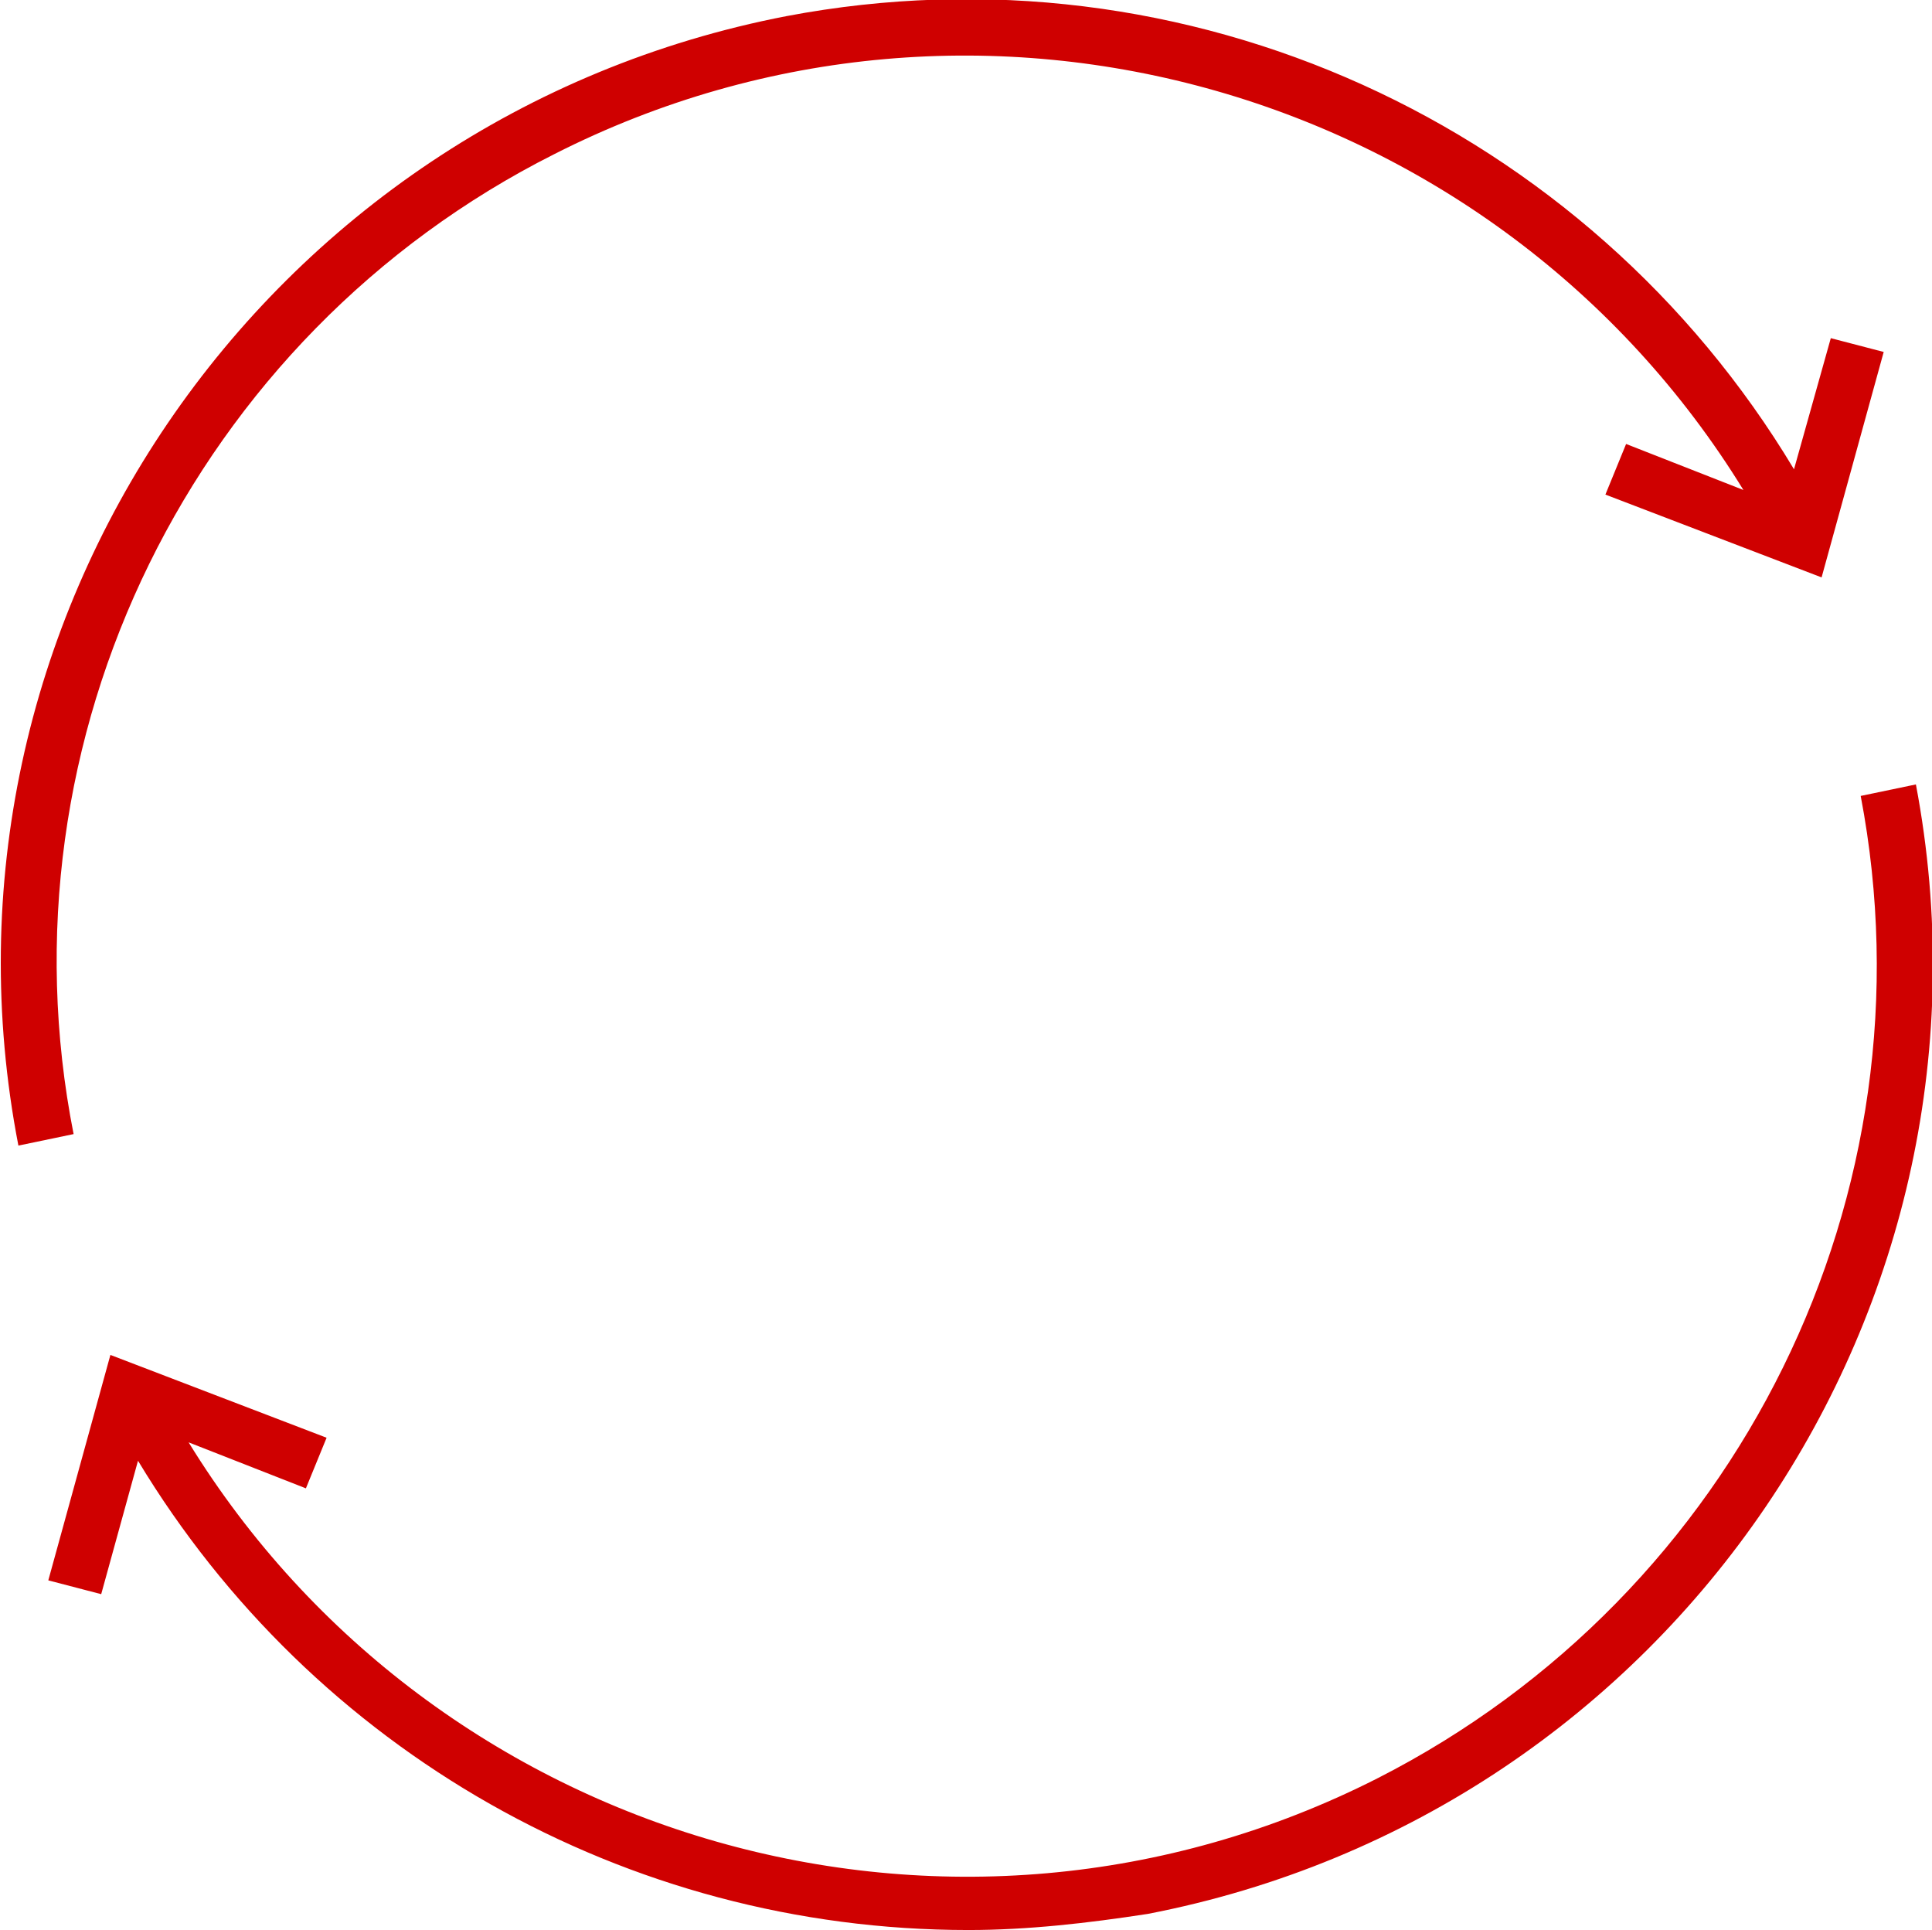
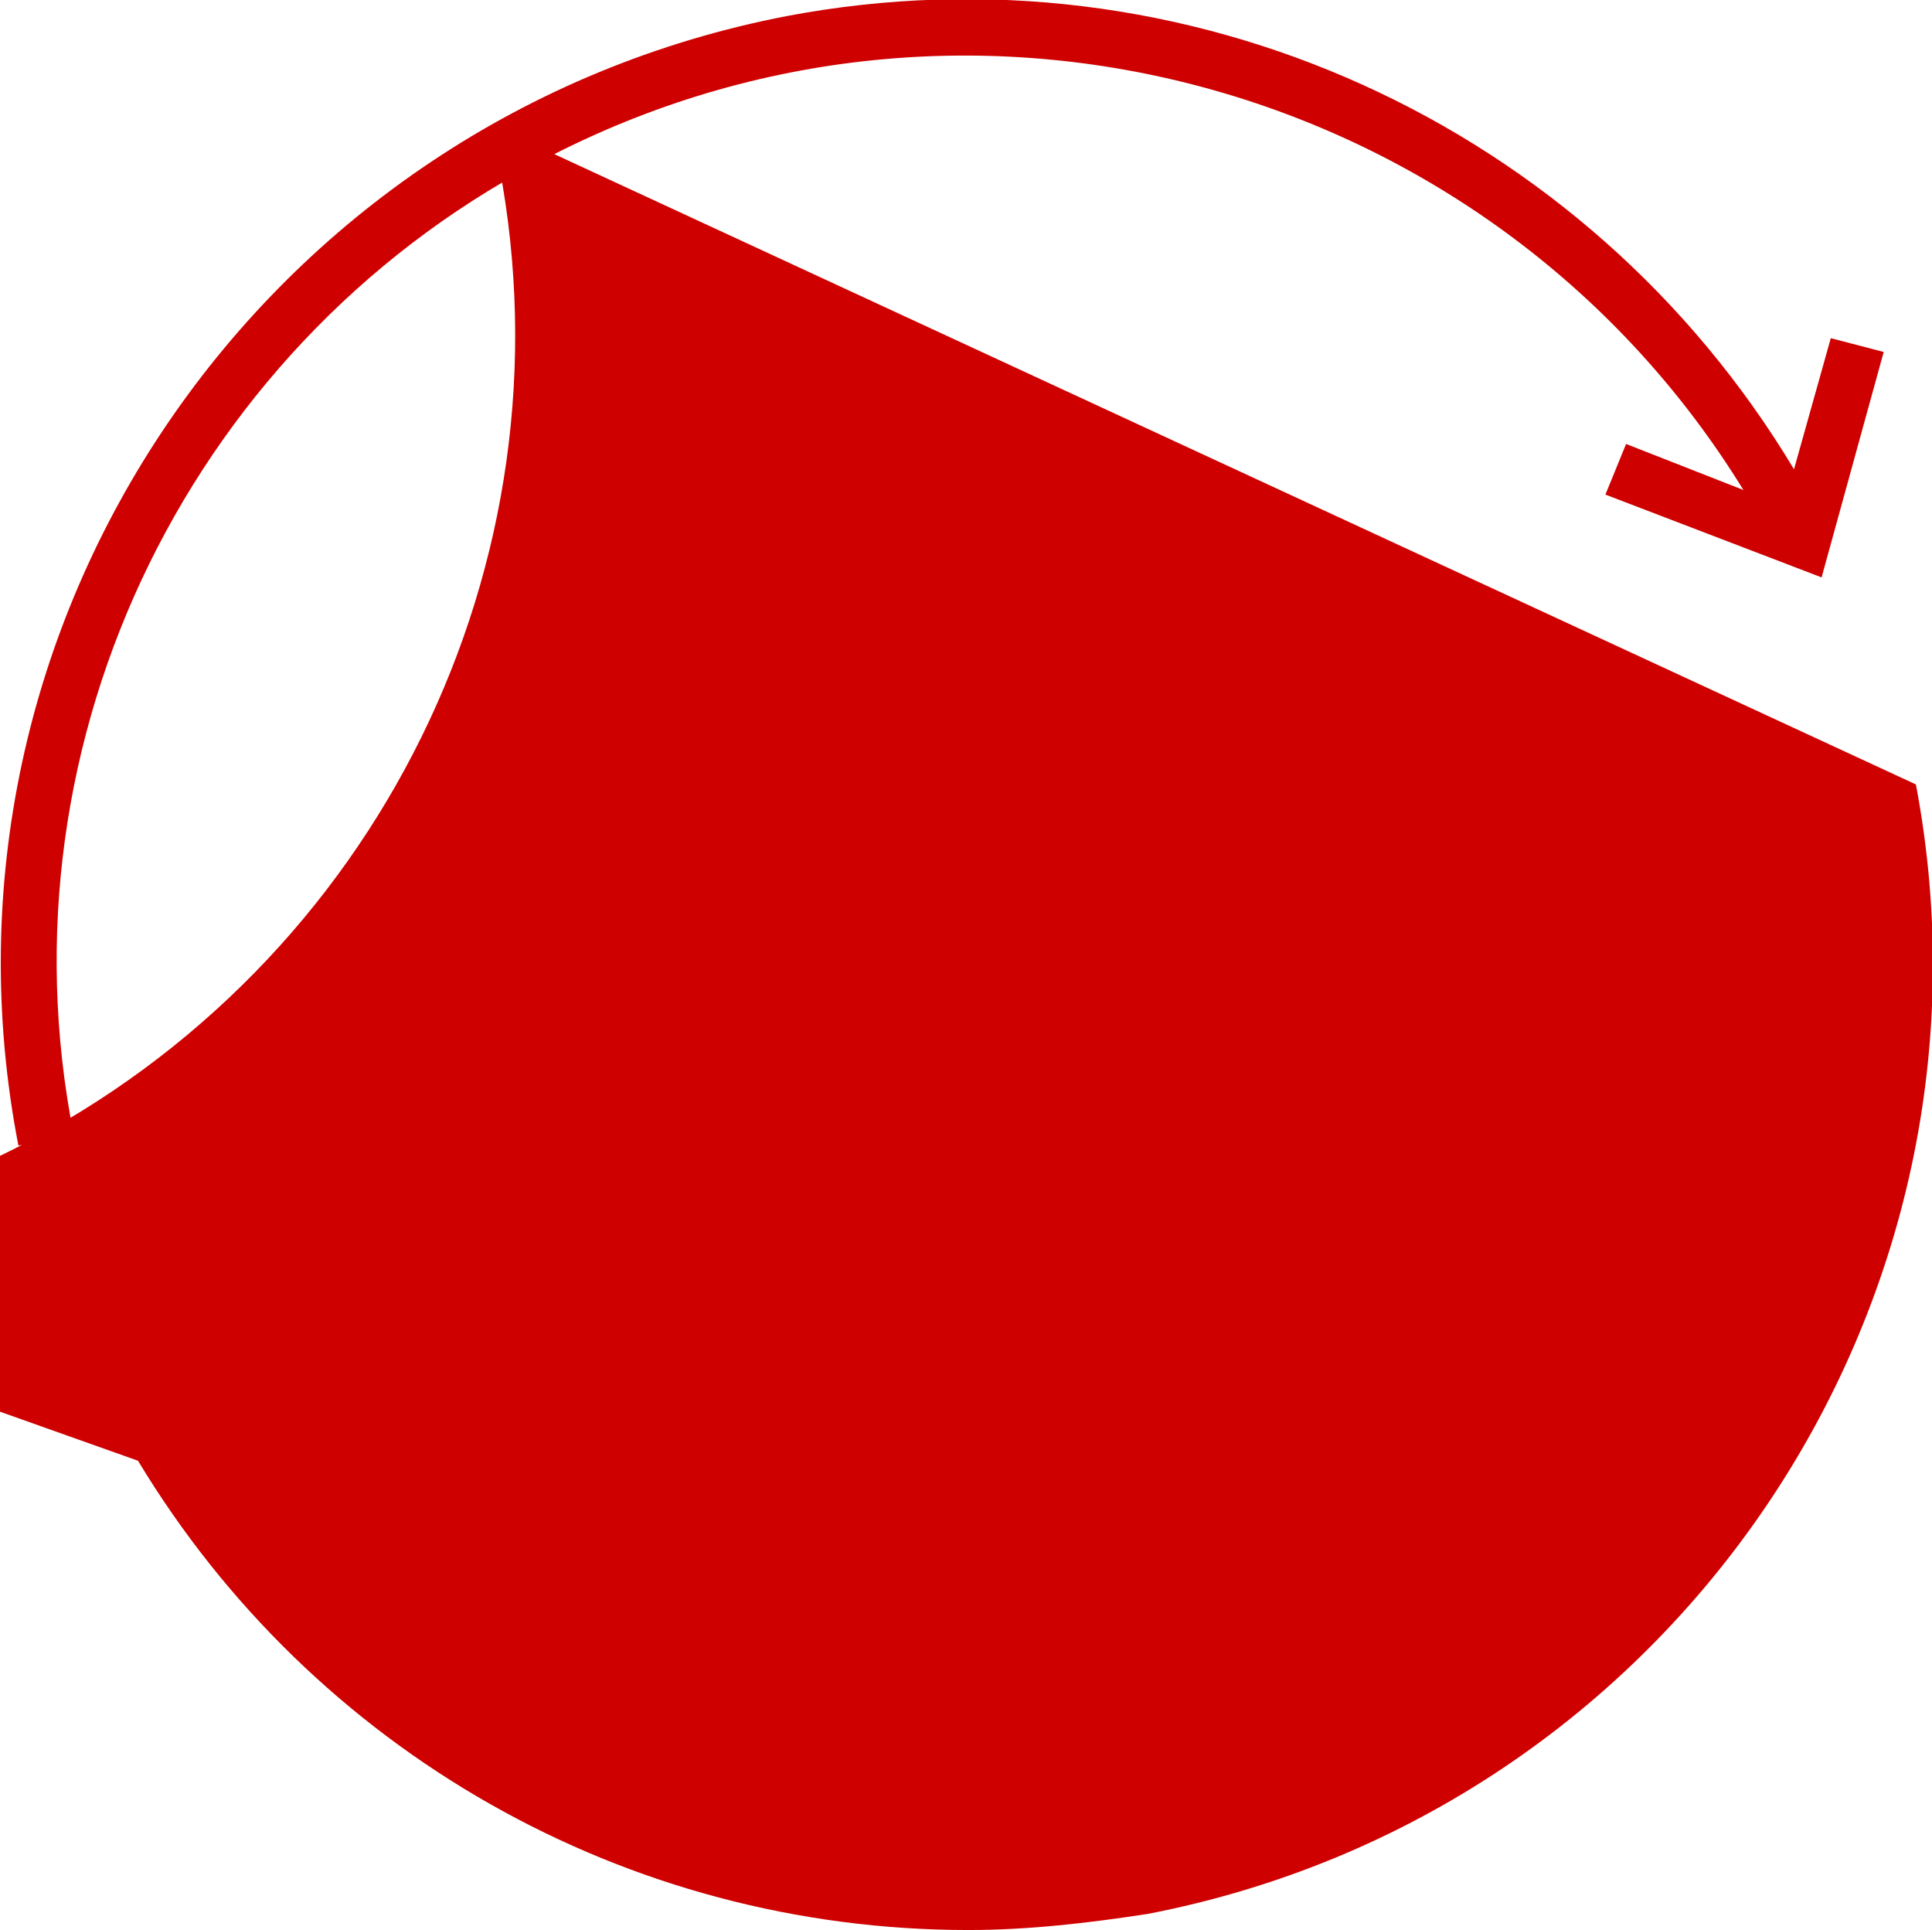
<svg xmlns="http://www.w3.org/2000/svg" id="Layer_1" x="0px" y="0px" viewBox="0 0 84 83.9" style="enable-background:new 0 0 84 83.9;" xml:space="preserve">
  <style type="text/css"> .st0{fill:#CF0000;} </style>
  <g>
    <g>
-       <path class="st0" d="M24.1,6.7c18.5-9.4,41-2.8,51.7,14.6l-5.1-2l-0.9,2.2l9.4,3.6l2.7-9.8l-2.3-0.6L78,20.4 C69,5.4,51.6-2.6,34.2,0.7C11.4,5.1-3.6,27.1,0.8,49.8l2.4-0.5C-0.2,32.1,8.4,14.6,24.1,6.7z M83.3,34.1l-2.4,0.5 c3.3,17.3-5.3,34.7-21,42.7c-18.5,9.4-41,2.8-51.7-14.6l5.1,2l0.9-2.2l-9.4-3.6l-2.7,9.8l2.3,0.6L6,63.5 c7.6,12.6,21.2,20.4,36.1,20.4c2.6,0,5.2-0.3,7.8-0.7C72.7,78.8,87.6,56.8,83.3,34.1z" />
+       <path class="st0" d="M24.1,6.7c18.5-9.4,41-2.8,51.7,14.6l-5.1-2l-0.9,2.2l9.4,3.6l2.7-9.8l-2.3-0.6L78,20.4 C69,5.4,51.6-2.6,34.2,0.7C11.4,5.1-3.6,27.1,0.8,49.8l2.4-0.5C-0.2,32.1,8.4,14.6,24.1,6.7z l-2.4,0.5 c3.3,17.3-5.3,34.7-21,42.7c-18.5,9.4-41,2.8-51.7-14.6l5.1,2l0.9-2.2l-9.4-3.6l-2.7,9.8l2.3,0.6L6,63.5 c7.6,12.6,21.2,20.4,36.1,20.4c2.6,0,5.2-0.3,7.8-0.7C72.7,78.8,87.6,56.8,83.3,34.1z" />
    </g>
  </g>
</svg>